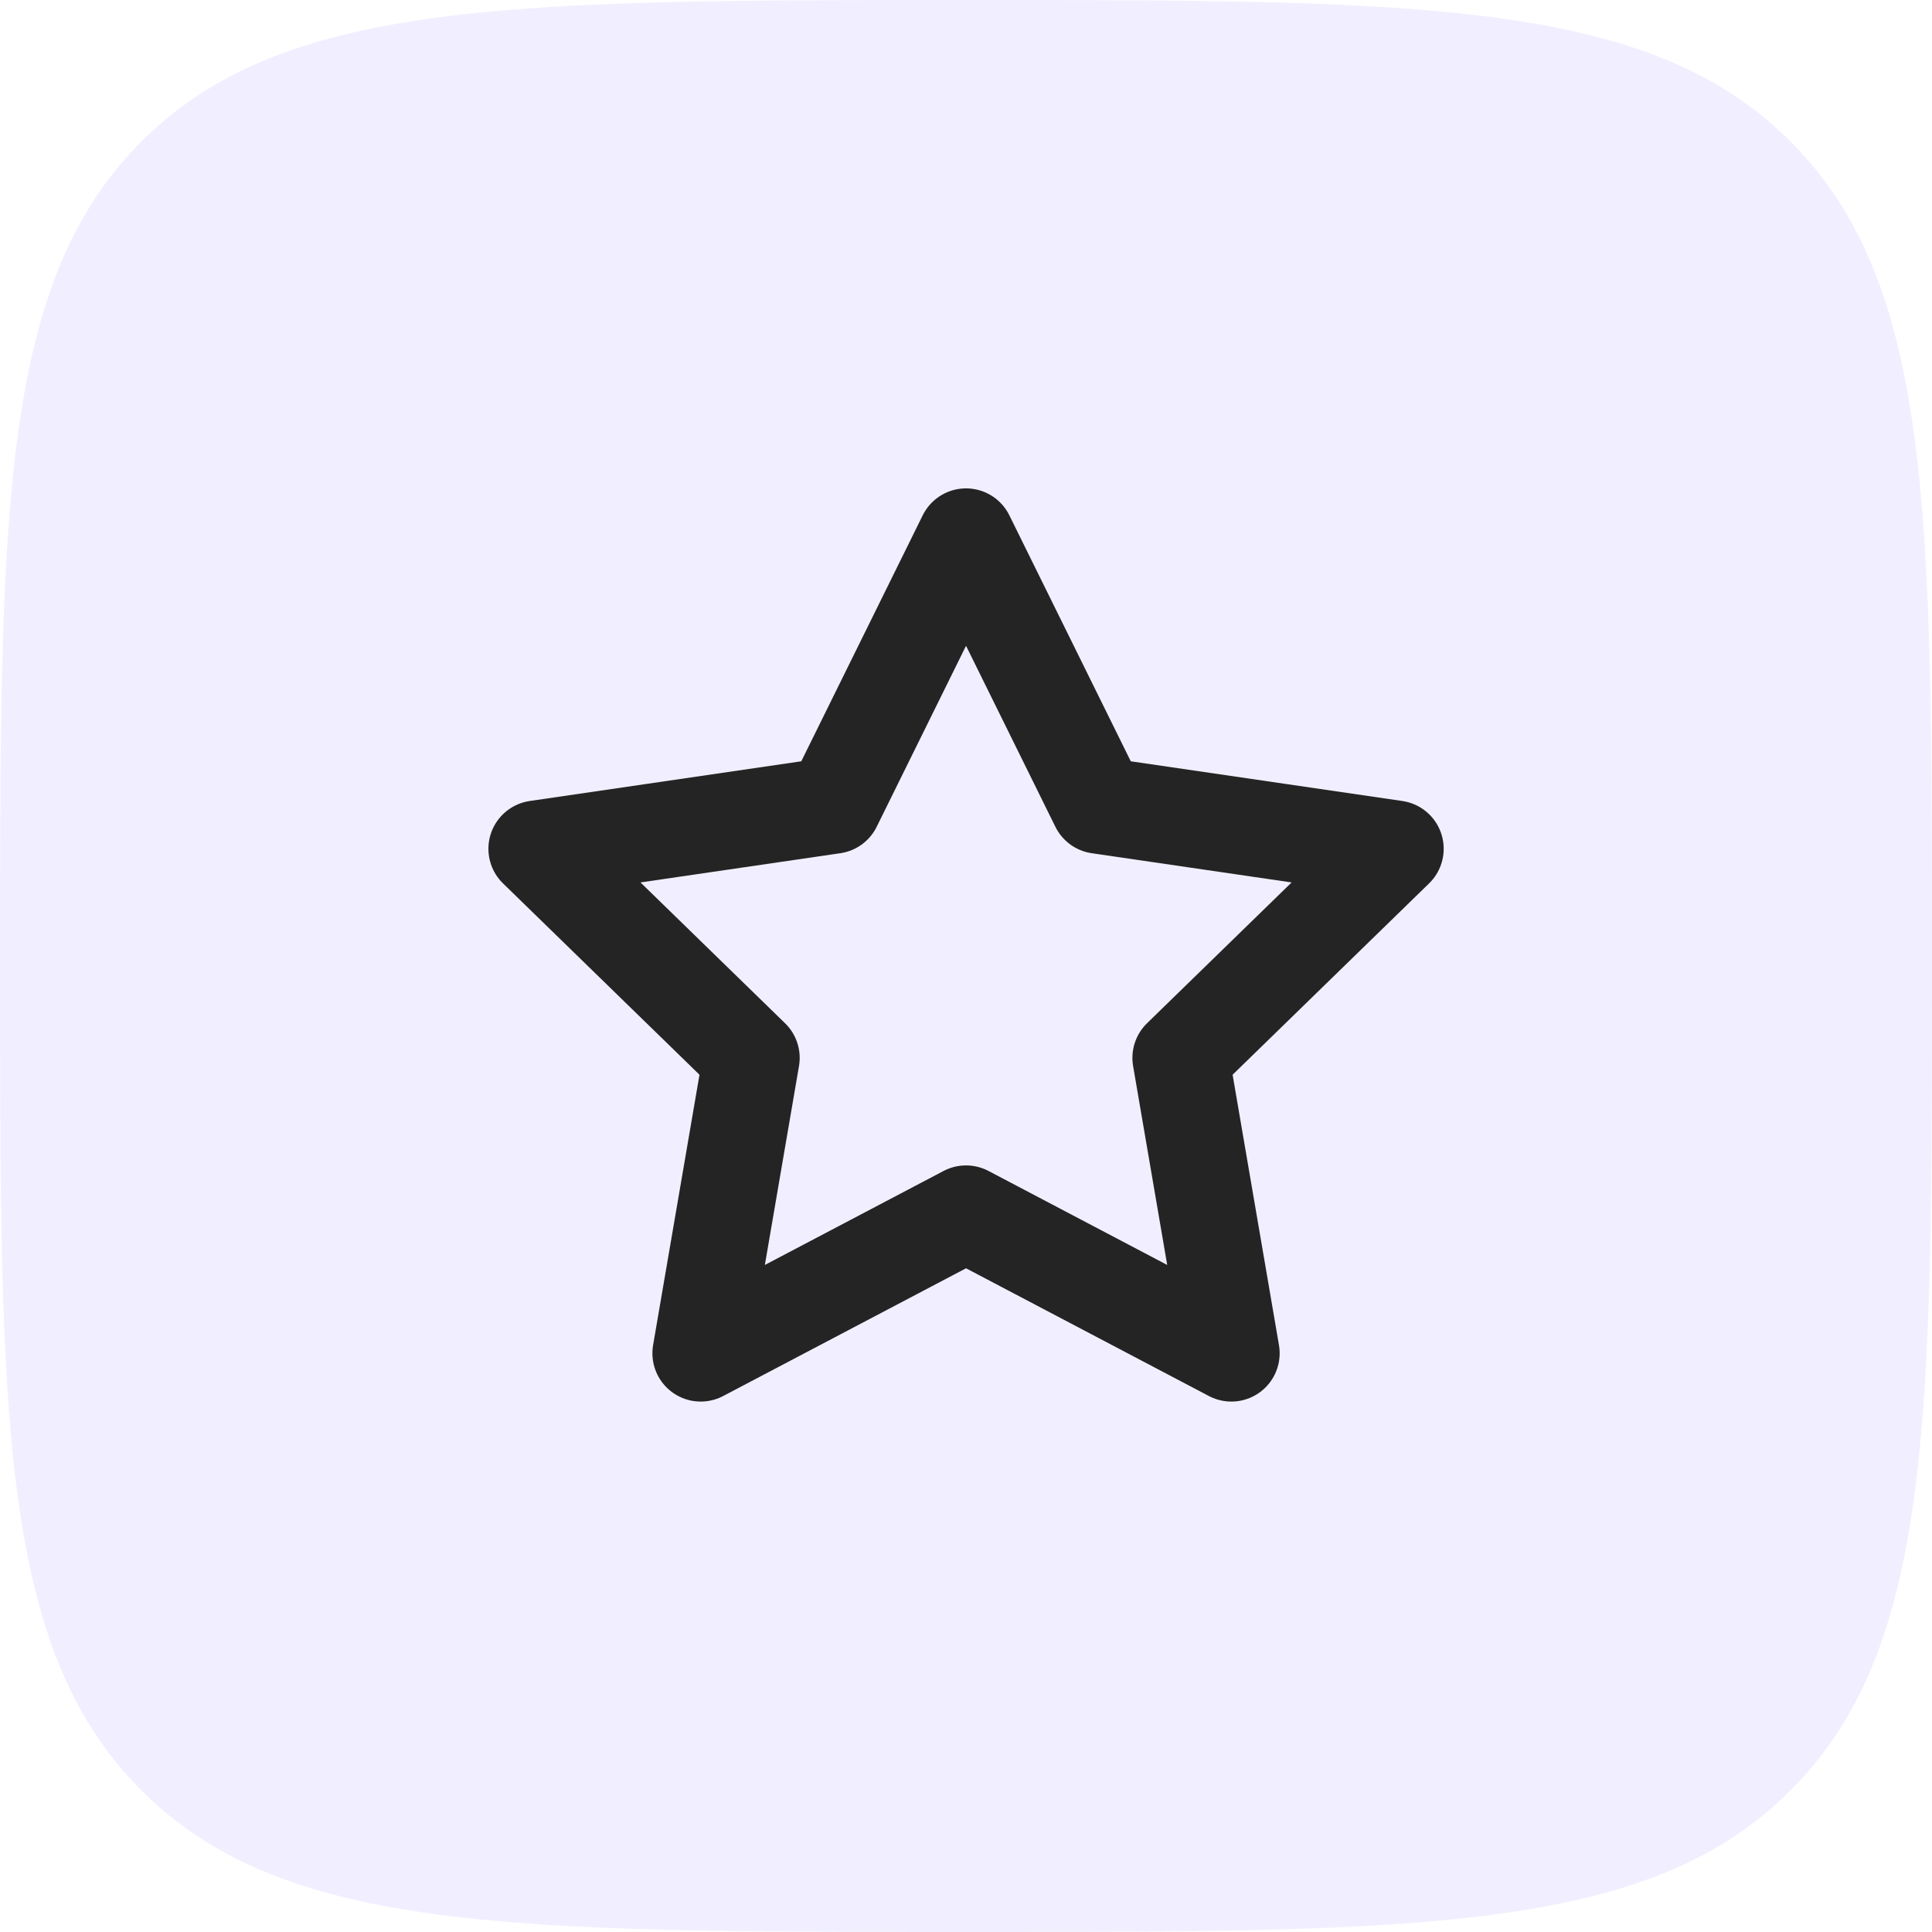
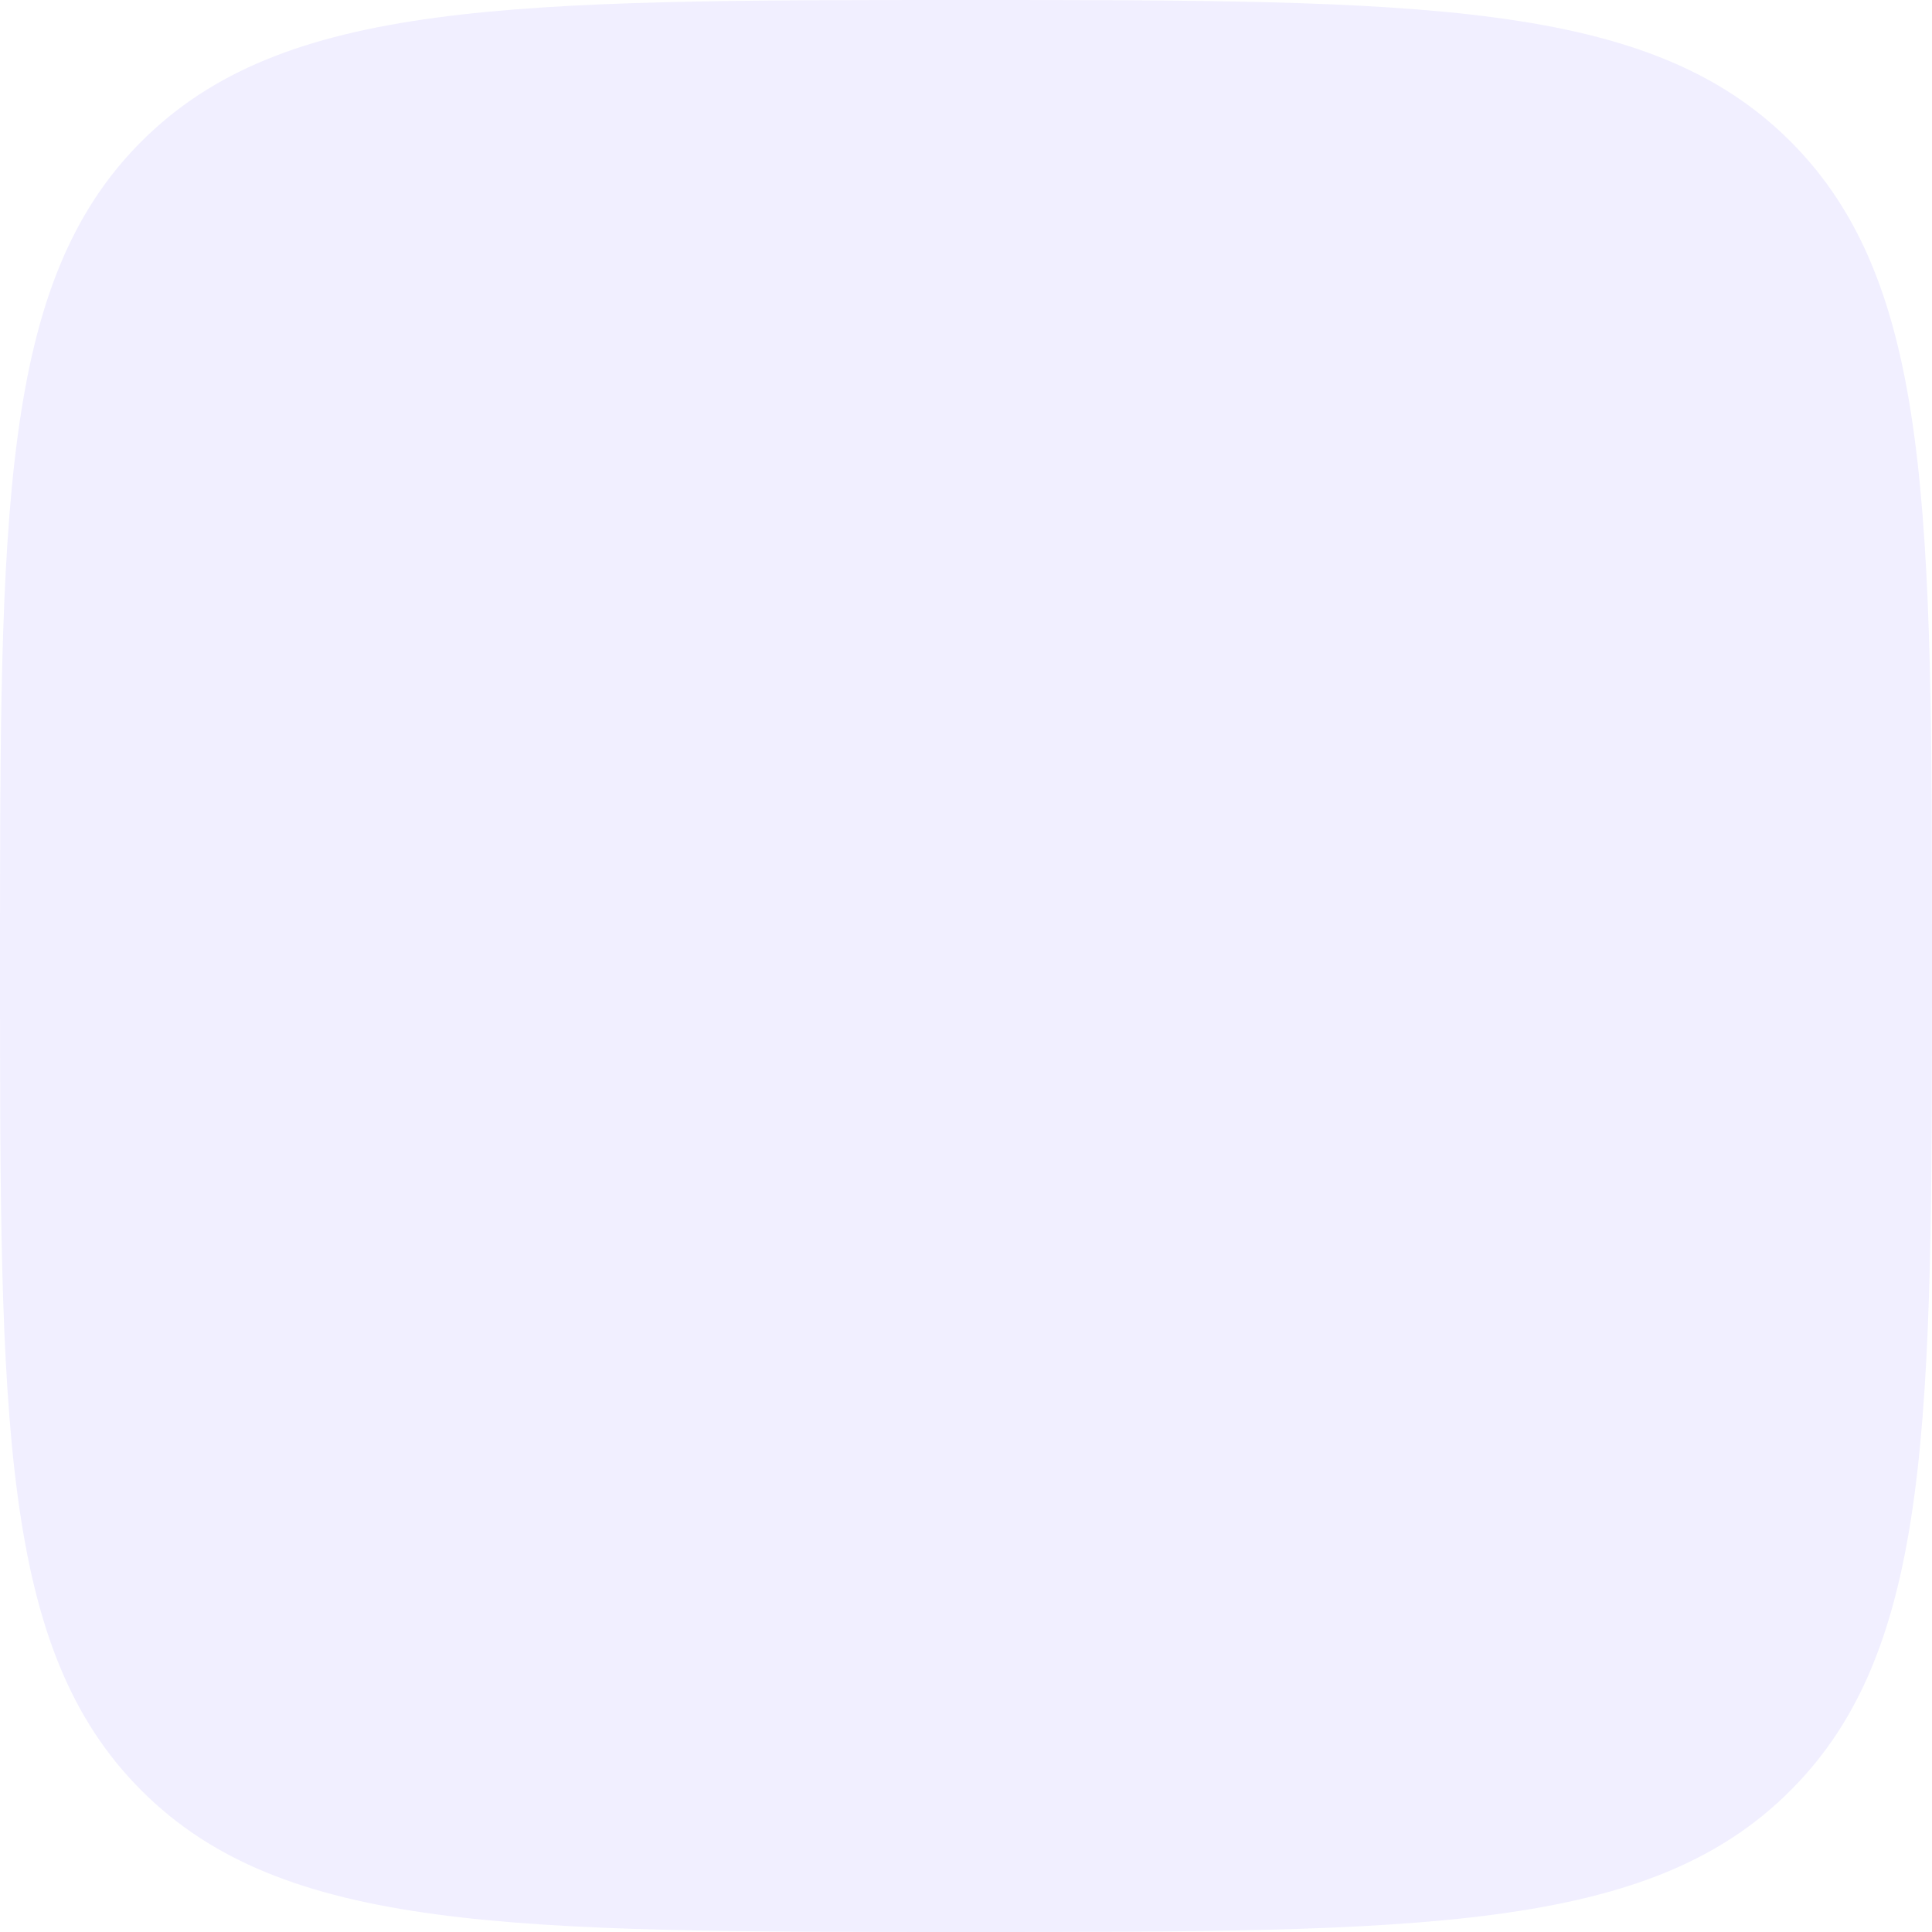
<svg xmlns="http://www.w3.org/2000/svg" width="60" height="60" viewBox="0 0 60 60" fill="none">
  <g clip-path="url(#clip0_11998_1275)">
    <path d="M0 30C0 15.858 0 8.787 4.392 4.392C8.79 0 15.858 0 30 0C44.142 0 51.213 0 55.605 4.392C60 8.79 60 15.858 60 30C60 44.142 60 51.213 55.605 55.605C51.216 60 44.142 60 30 60C15.858 60 8.787 60 4.392 55.605C0 51.216 0 44.142 0 30Z" fill="#563CFE" fill-opacity="0.08" />
-     <path d="M30.001 16.667L34.121 25.013L43.335 26.36L36.668 32.853L38.241 42.027L30.001 37.693L21.761 42.027L23.335 32.853L16.668 26.36L25.881 25.013L30.001 16.667Z" stroke="#242424" stroke-width="3" stroke-linecap="round" stroke-linejoin="round" />
  </g>
  <defs>
    <clipPath id="clip0_11998_1275">
      <rect width="60" height="60" fill="white" />
    </clipPath>
  </defs>
</svg>